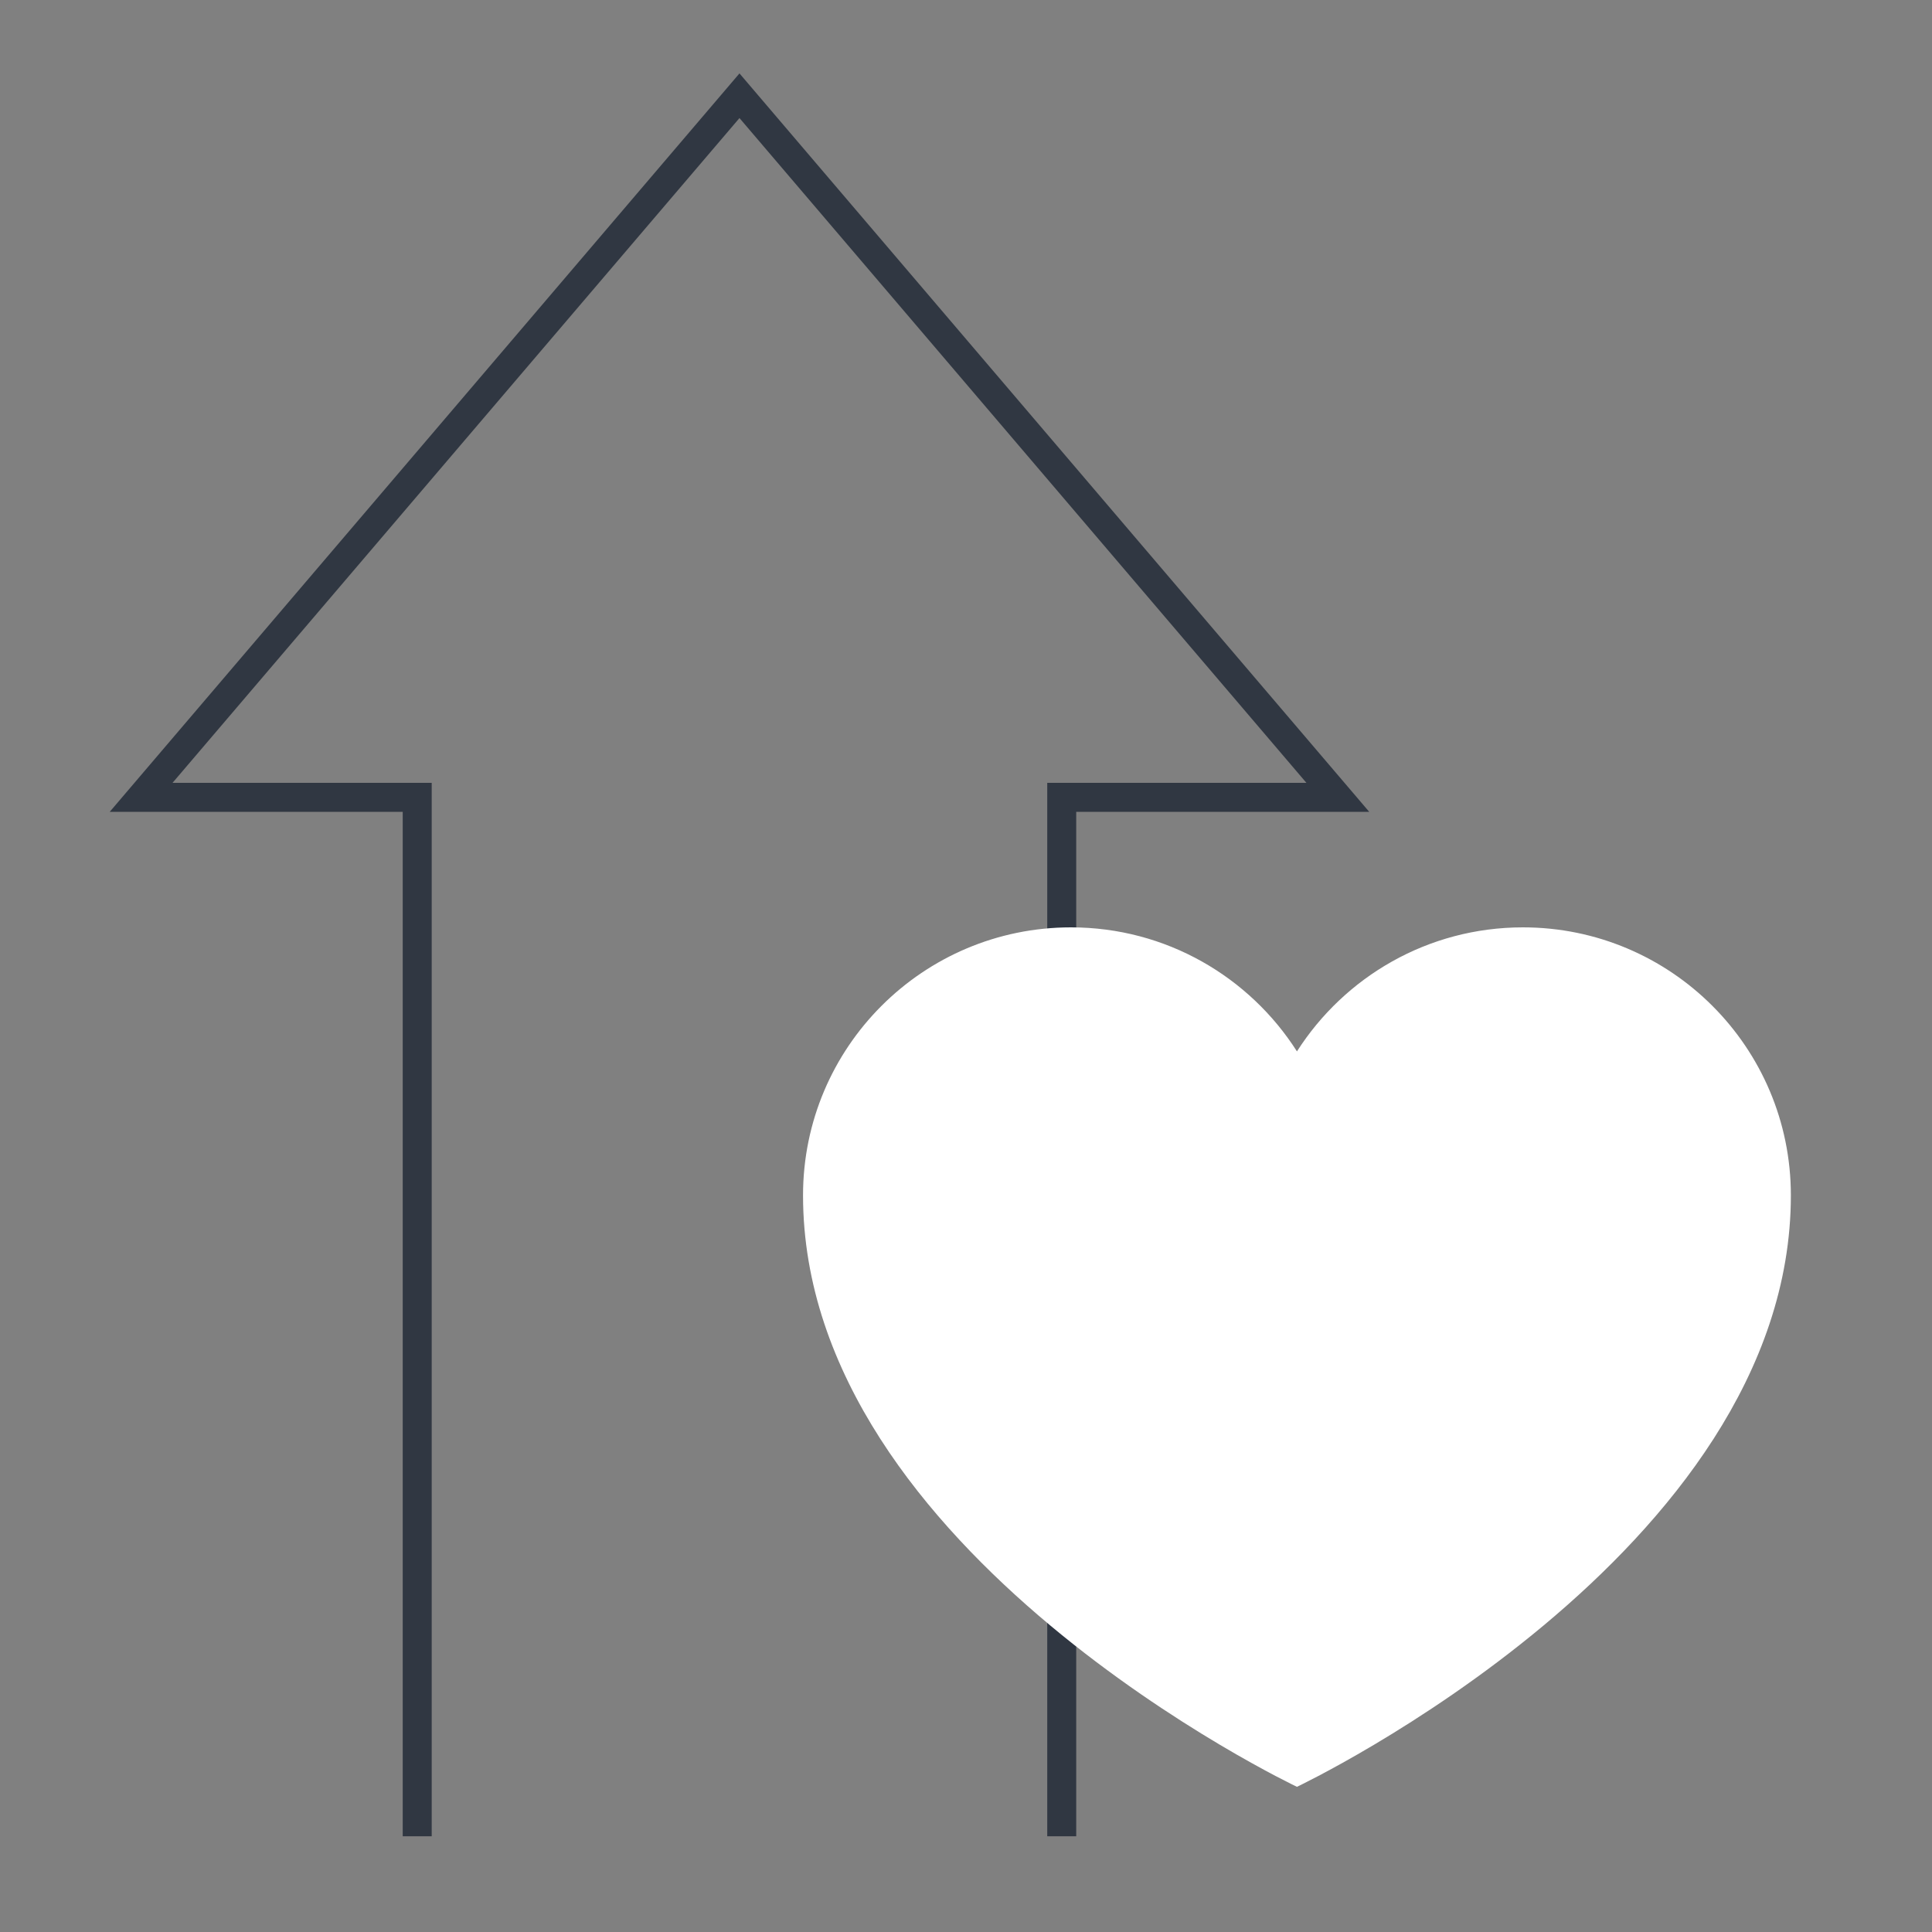
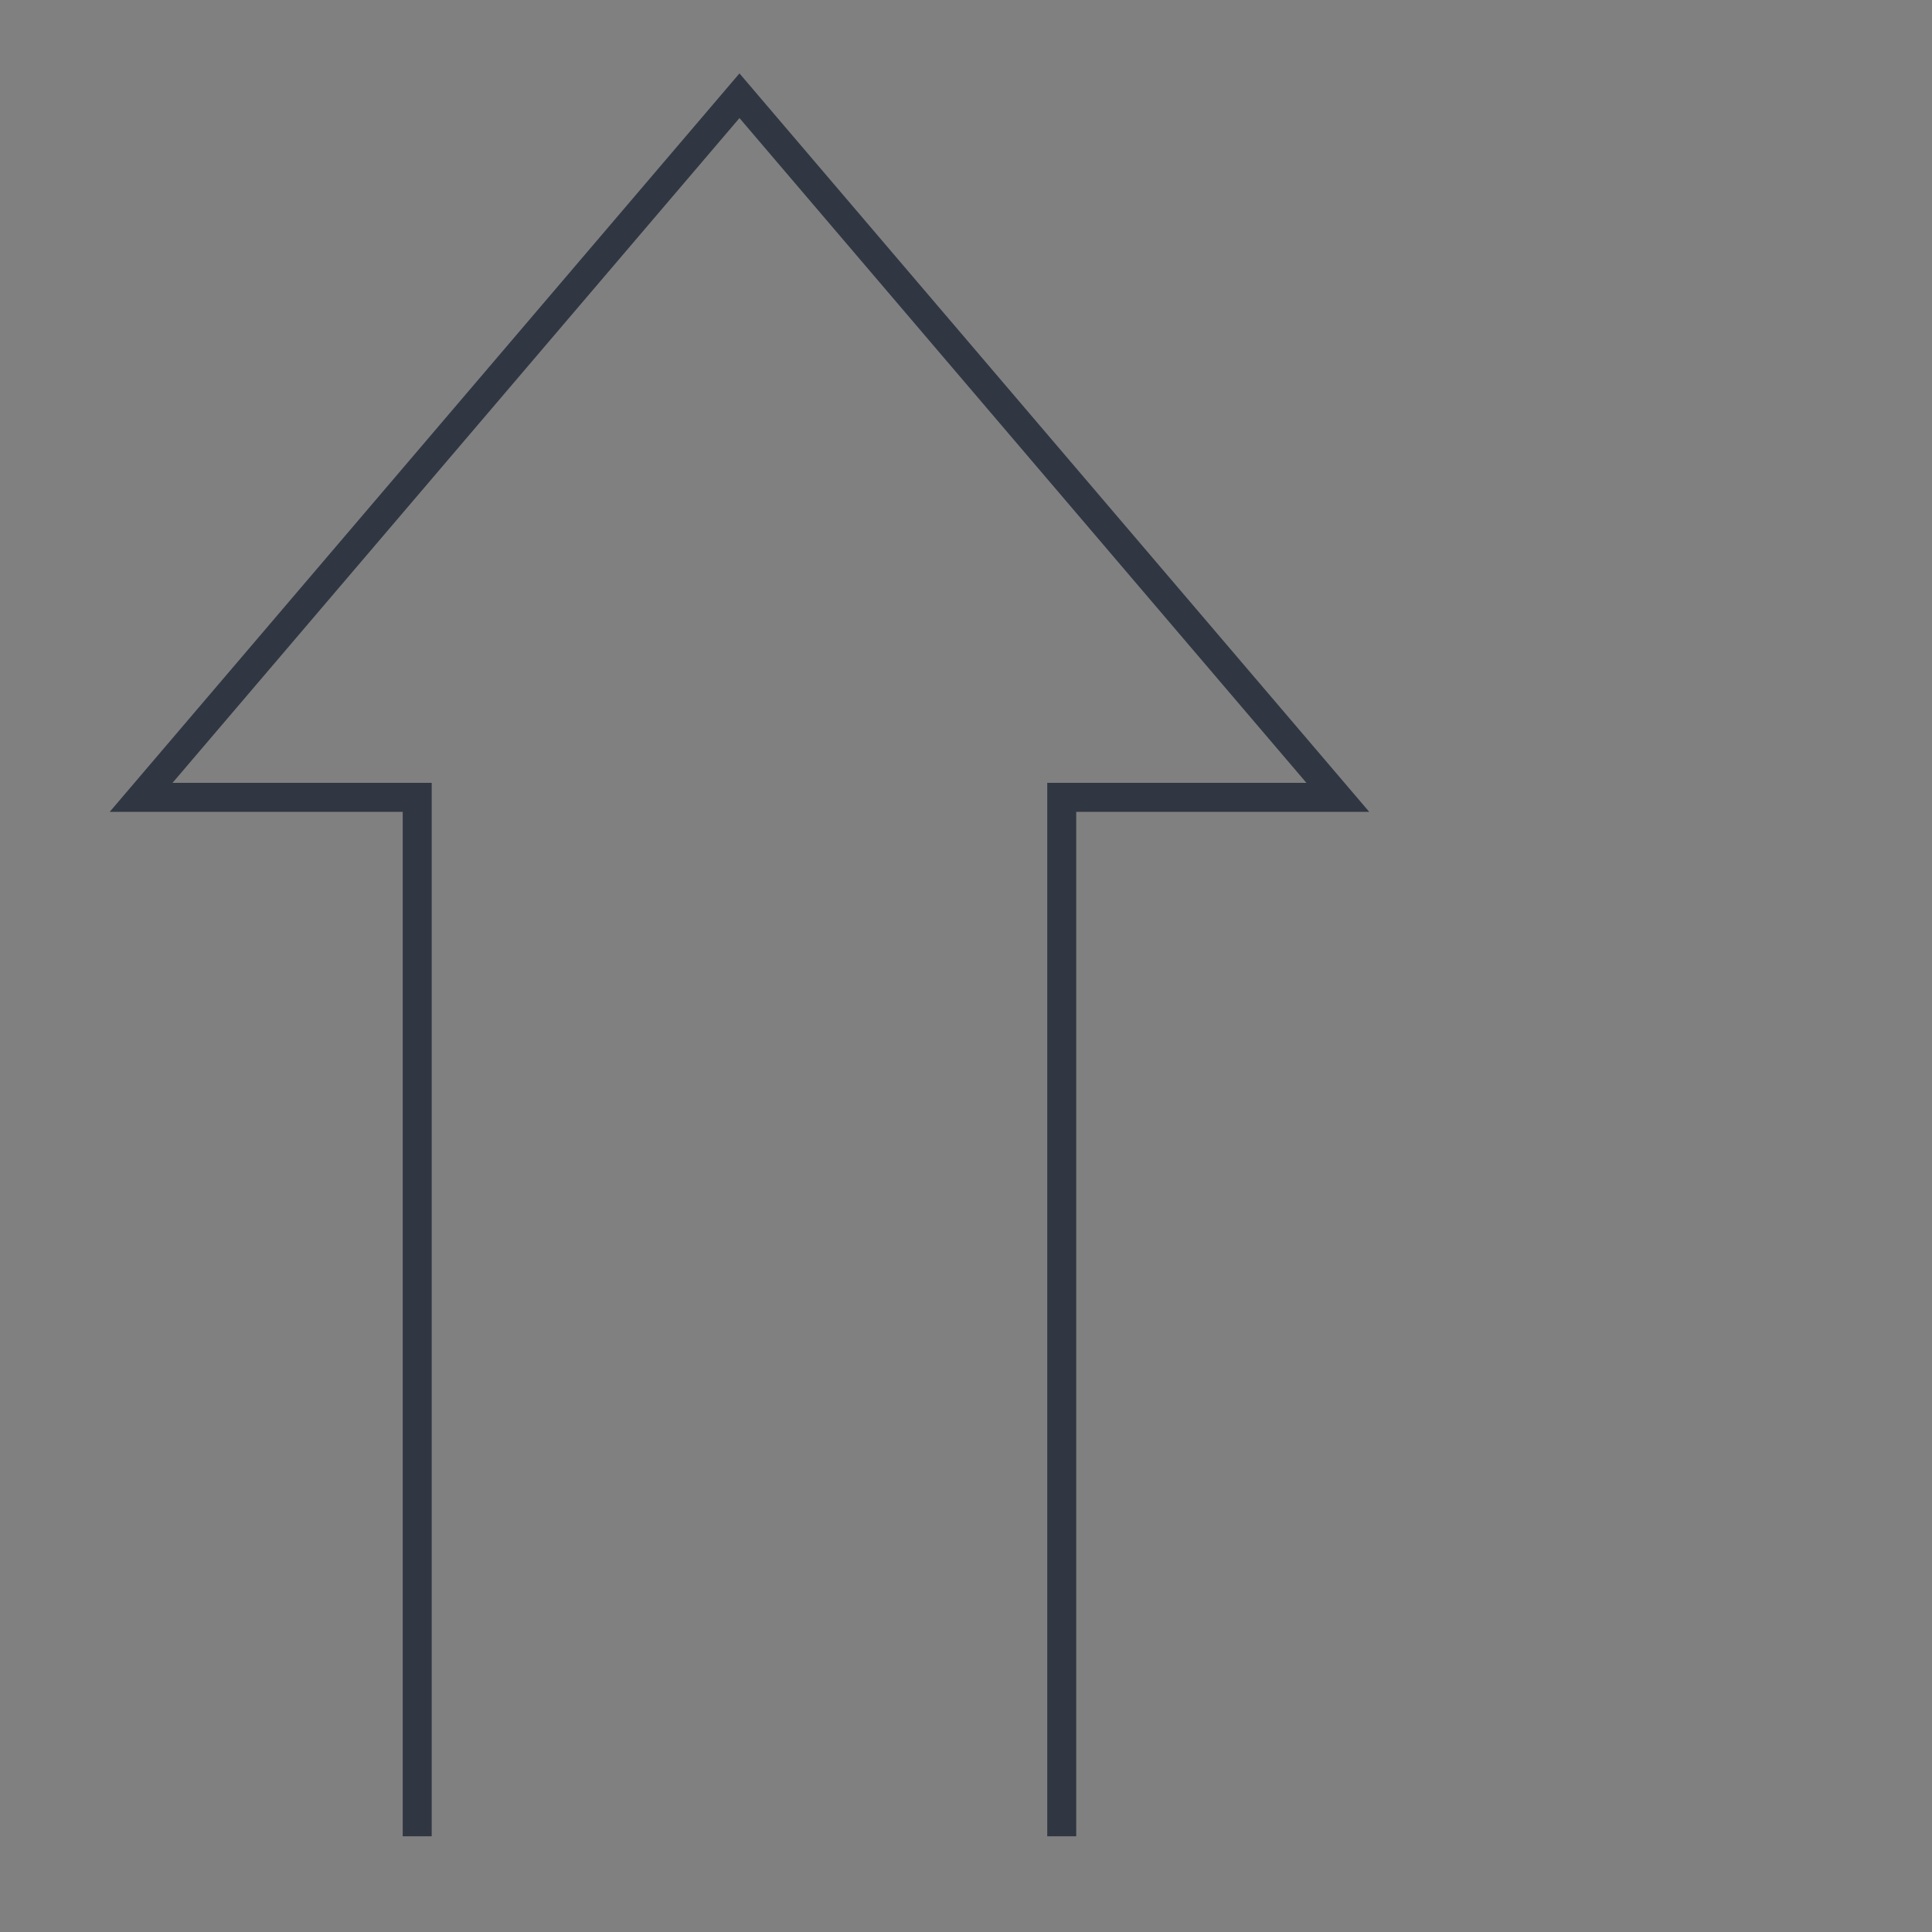
<svg xmlns="http://www.w3.org/2000/svg" id="Layer_1" viewBox="0 0 200 200">
  <rect x="0" y="0" width="200" height="200" fill="#808080" stroke="none" />
  <defs>
    <style>.cls-1{fill:none;stroke:#303742;stroke-miterlimit:10;stroke-width:3px;}.cls-2{fill:#fff;}</style>
  </defs>
  <polyline class="cls-1" points="109.91 190.09 109.91 82.54 138.49 82.54 76.55 9.91 14.61 82.54 43.19 82.54 43.19 190.09" />
-   <path class="cls-2" d="m134.26,108.84c4.93-7.72,13.56-12.84,23.39-12.84,15.32,0,27.74,12.42,27.74,27.74,0,37.03-51.13,61.23-51.13,61.23,0,0-51.13-24.19-51.13-61.23,0-15.32,12.42-27.74,27.74-27.74,9.83,0,18.47,5.12,23.39,12.84Z" />
</svg>